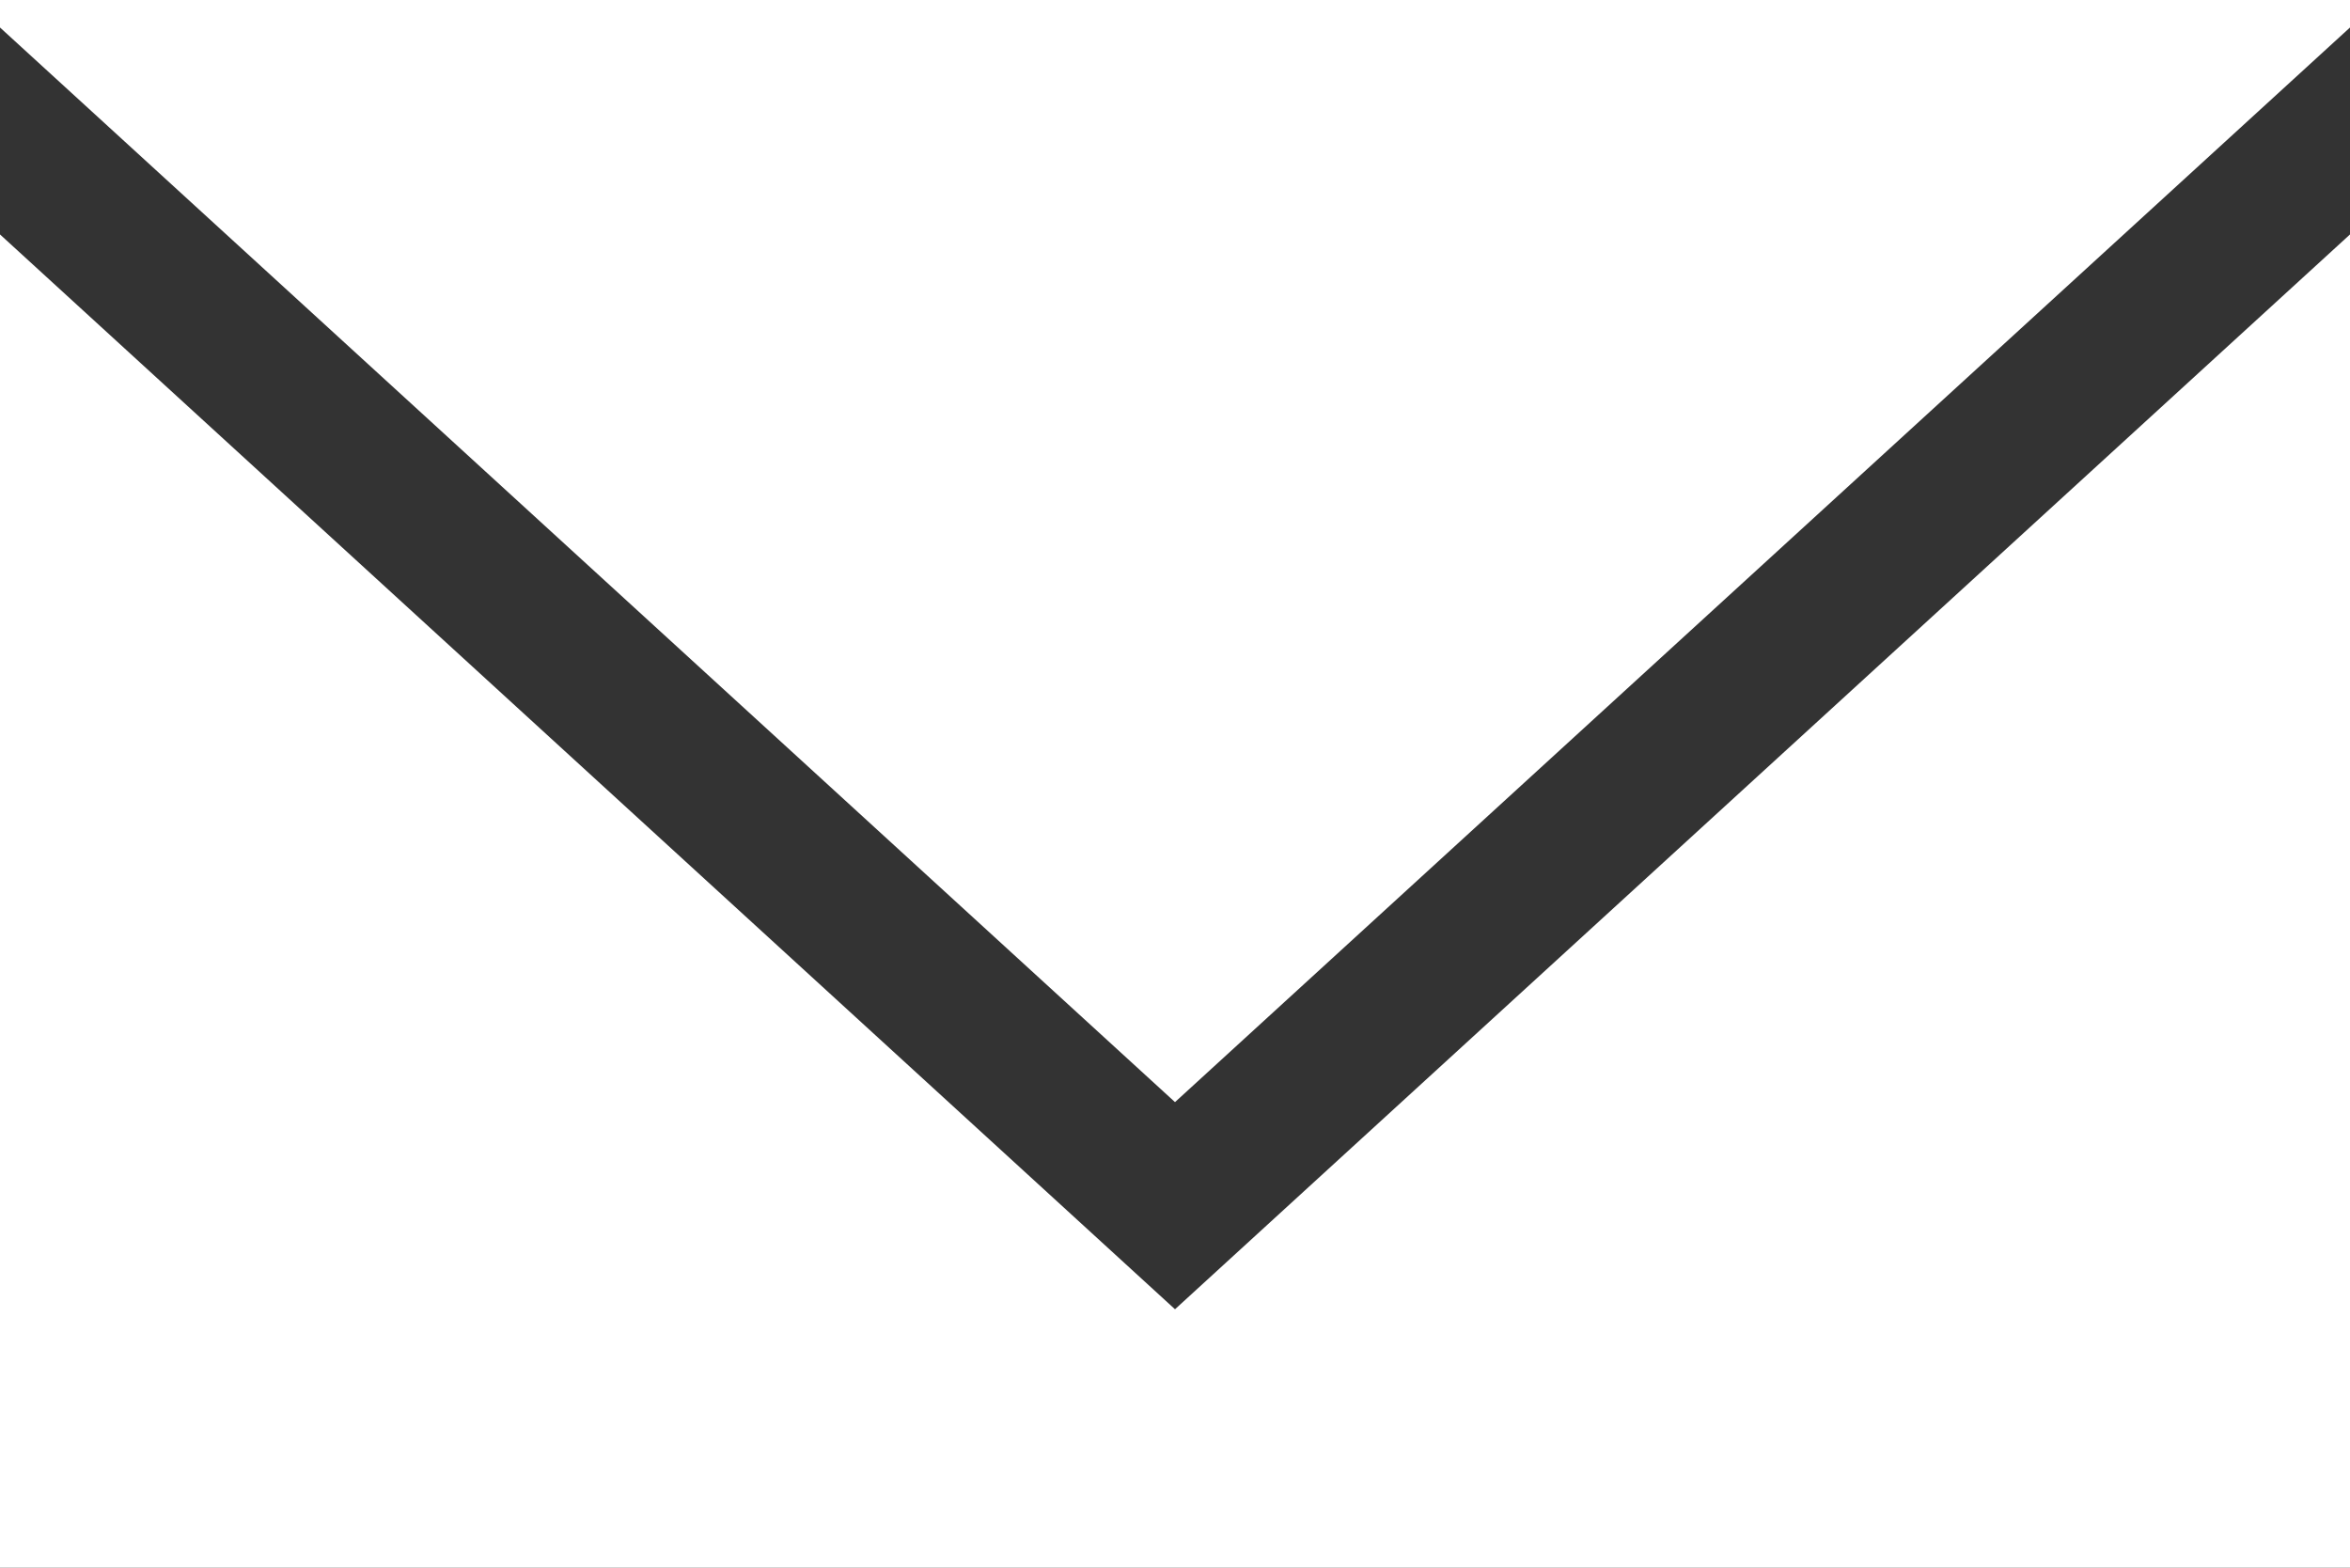
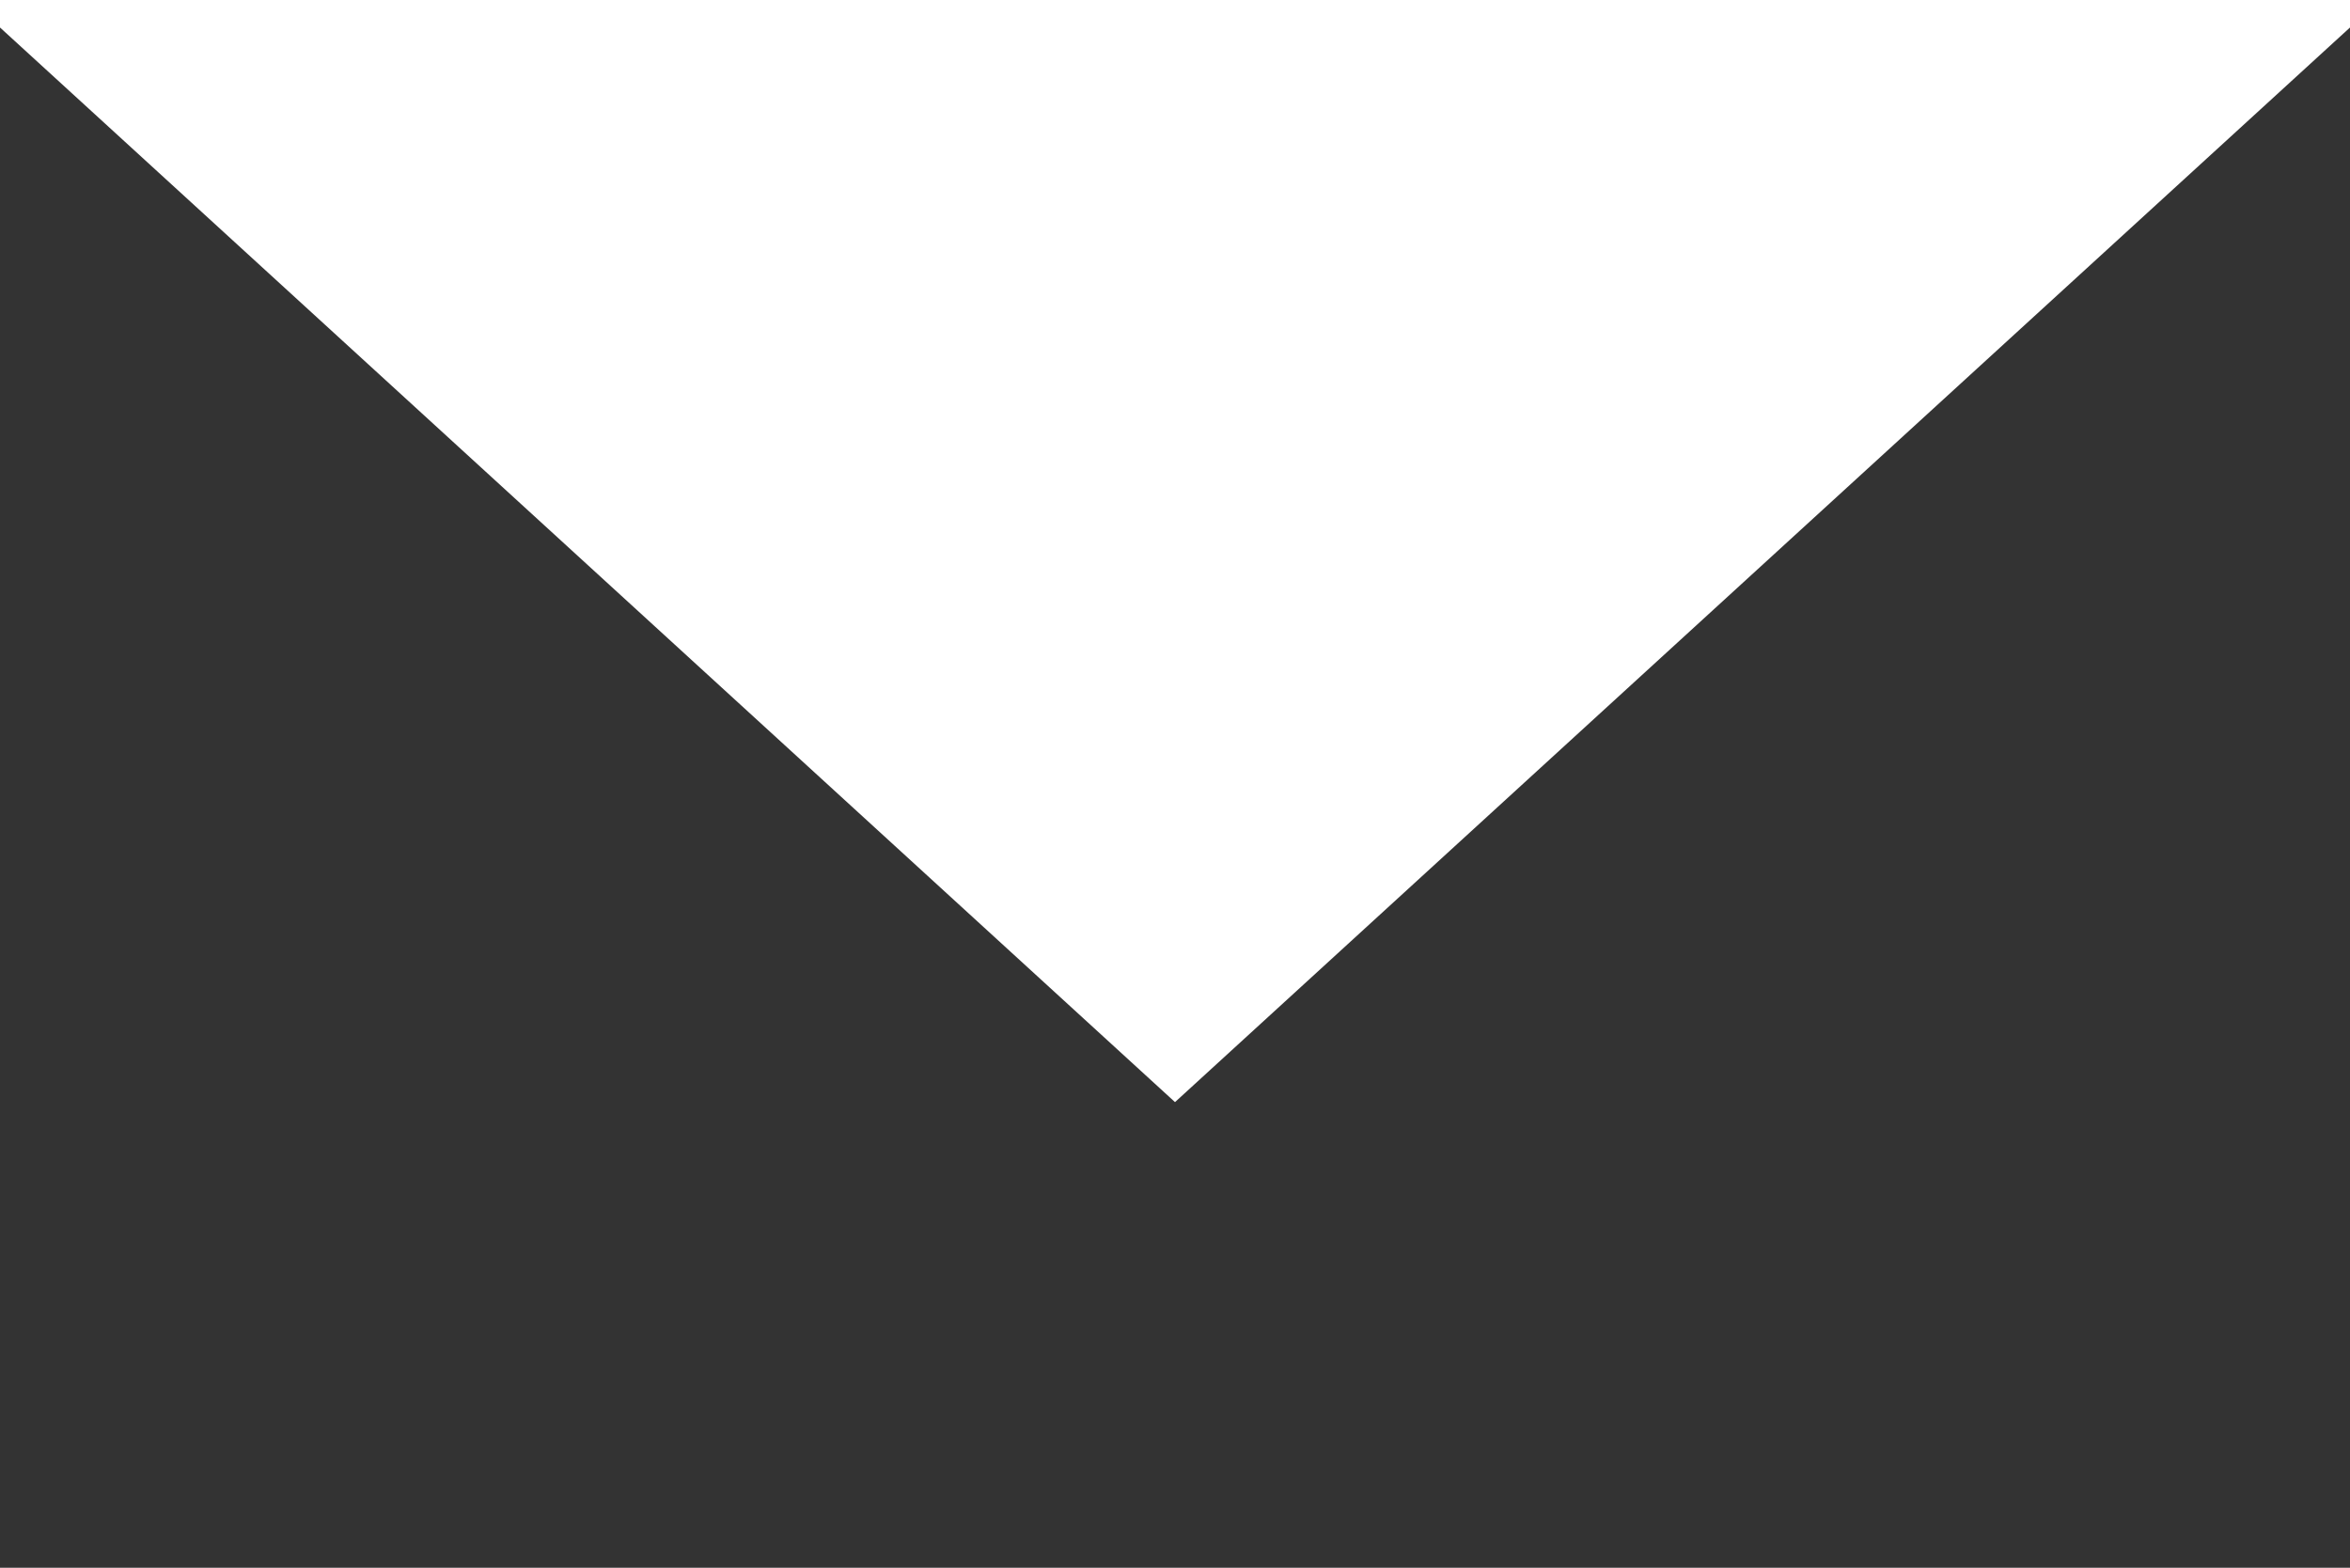
<svg xmlns="http://www.w3.org/2000/svg" id="_レイヤー_2" data-name="レイヤー 2" viewBox="0 0 50 33.355">
  <rect x="0" y="0" width="50" height="33.355" fill="#333333" stroke="none" />
  <defs>
    <style>
      .cls-1 {
        fill: #fff;
        stroke-width: 0px;
      }
    </style>
  </defs>
  <g id="_ものさし" data-name="ものさし">
    <g>
      <polygon class="cls-1" points="25 23.448 50 .585 50 0 0 0 0 .585 25 23.448" />
-       <polygon class="cls-1" points="25 27.855 0 4.988 0 33.355 50 33.355 50 4.988 25 27.855" />
    </g>
  </g>
</svg>